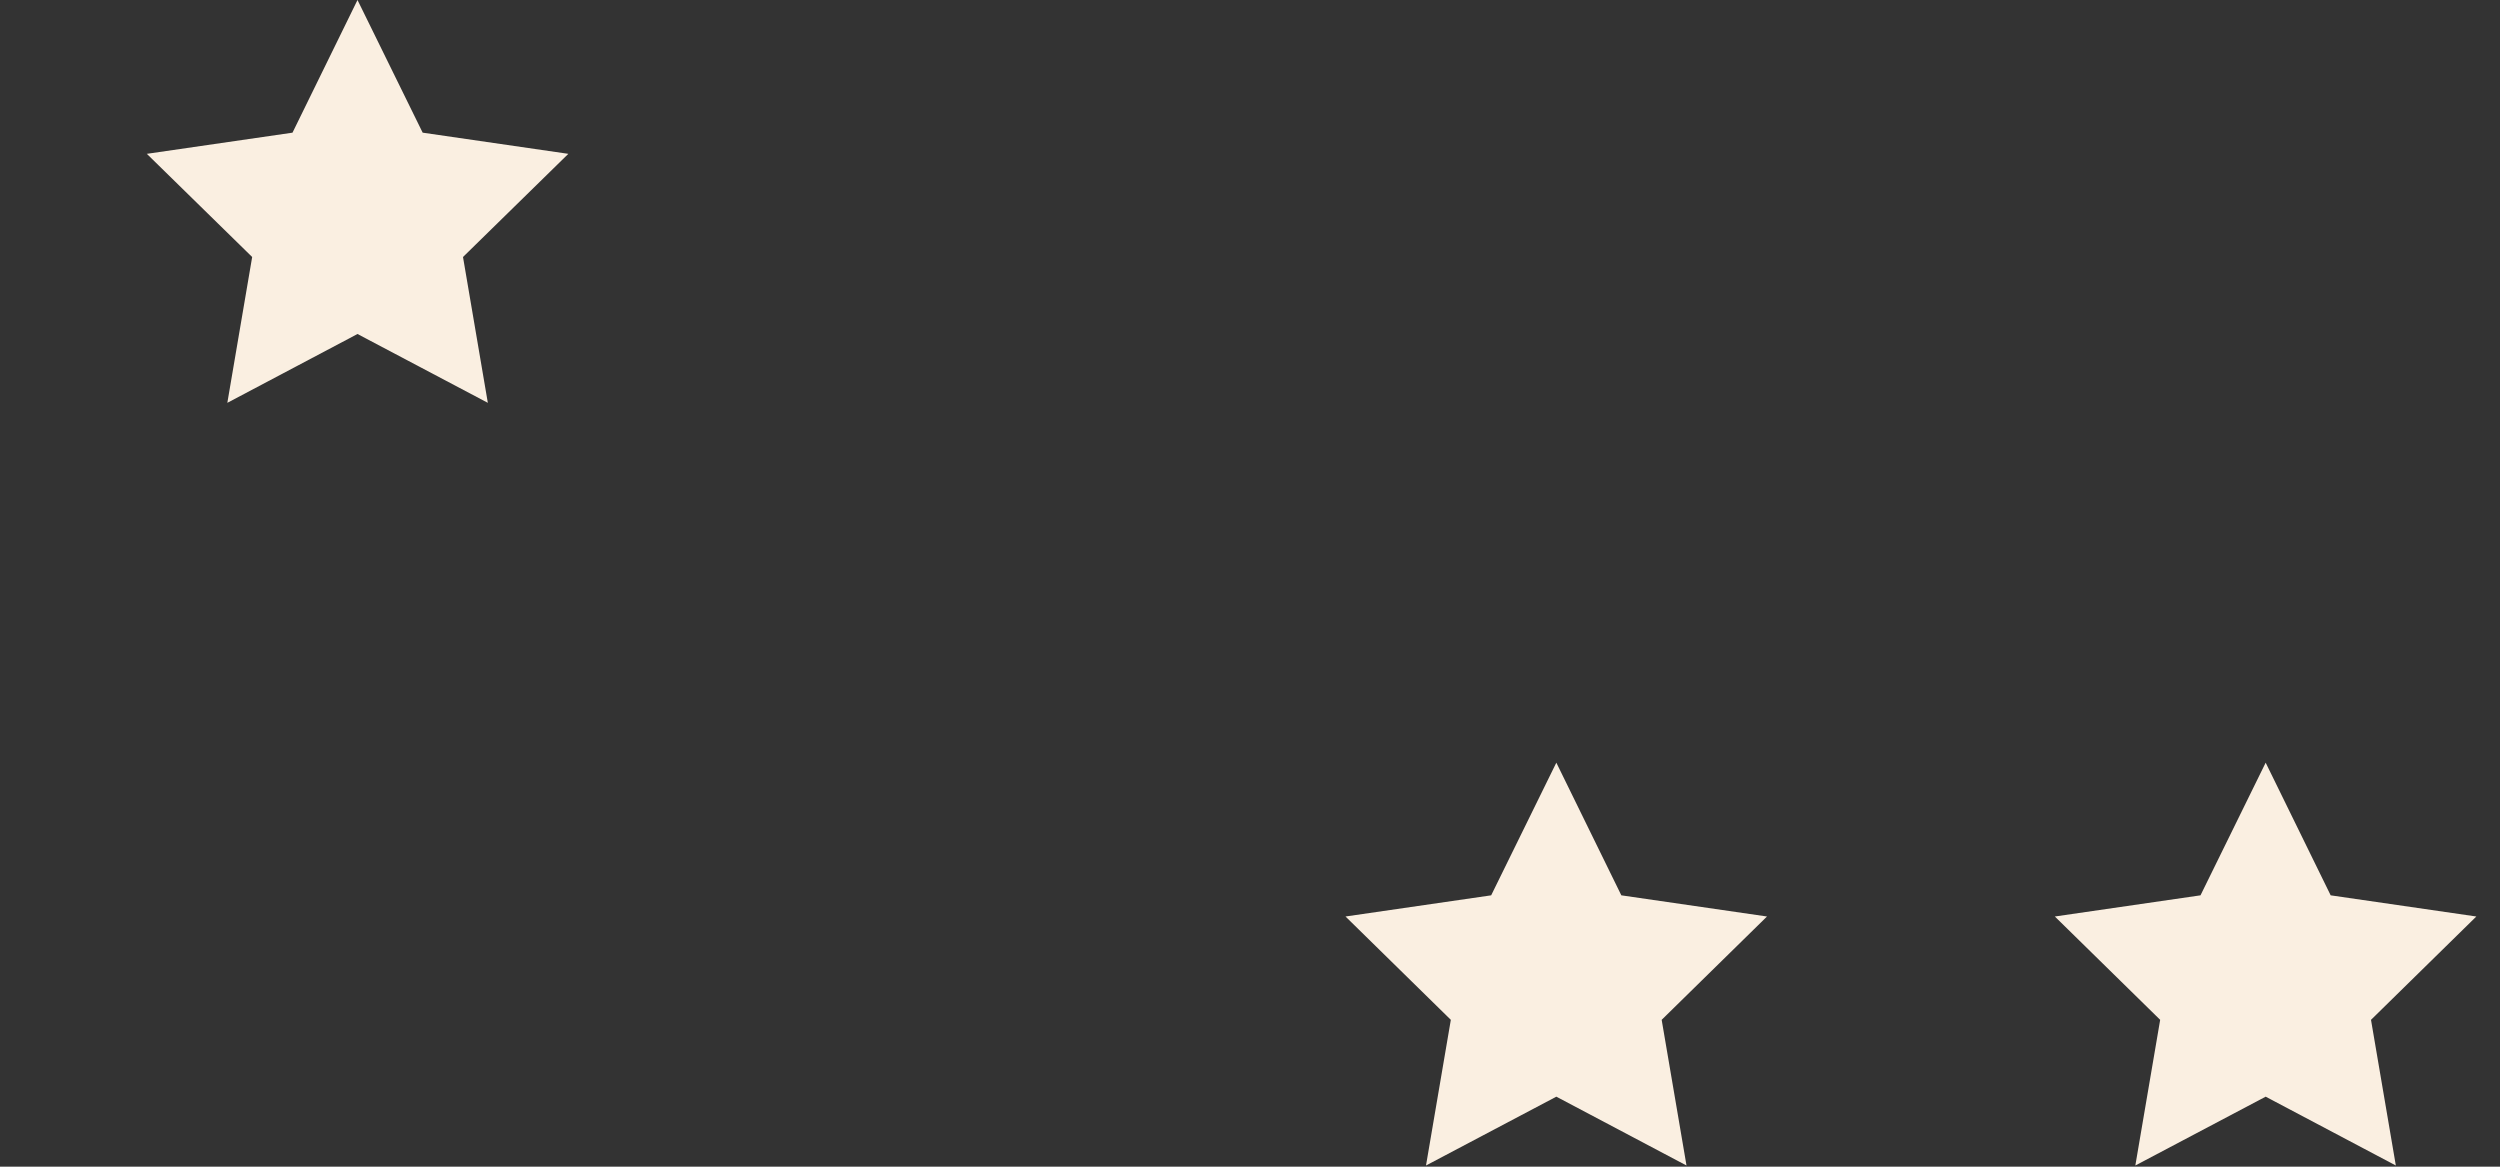
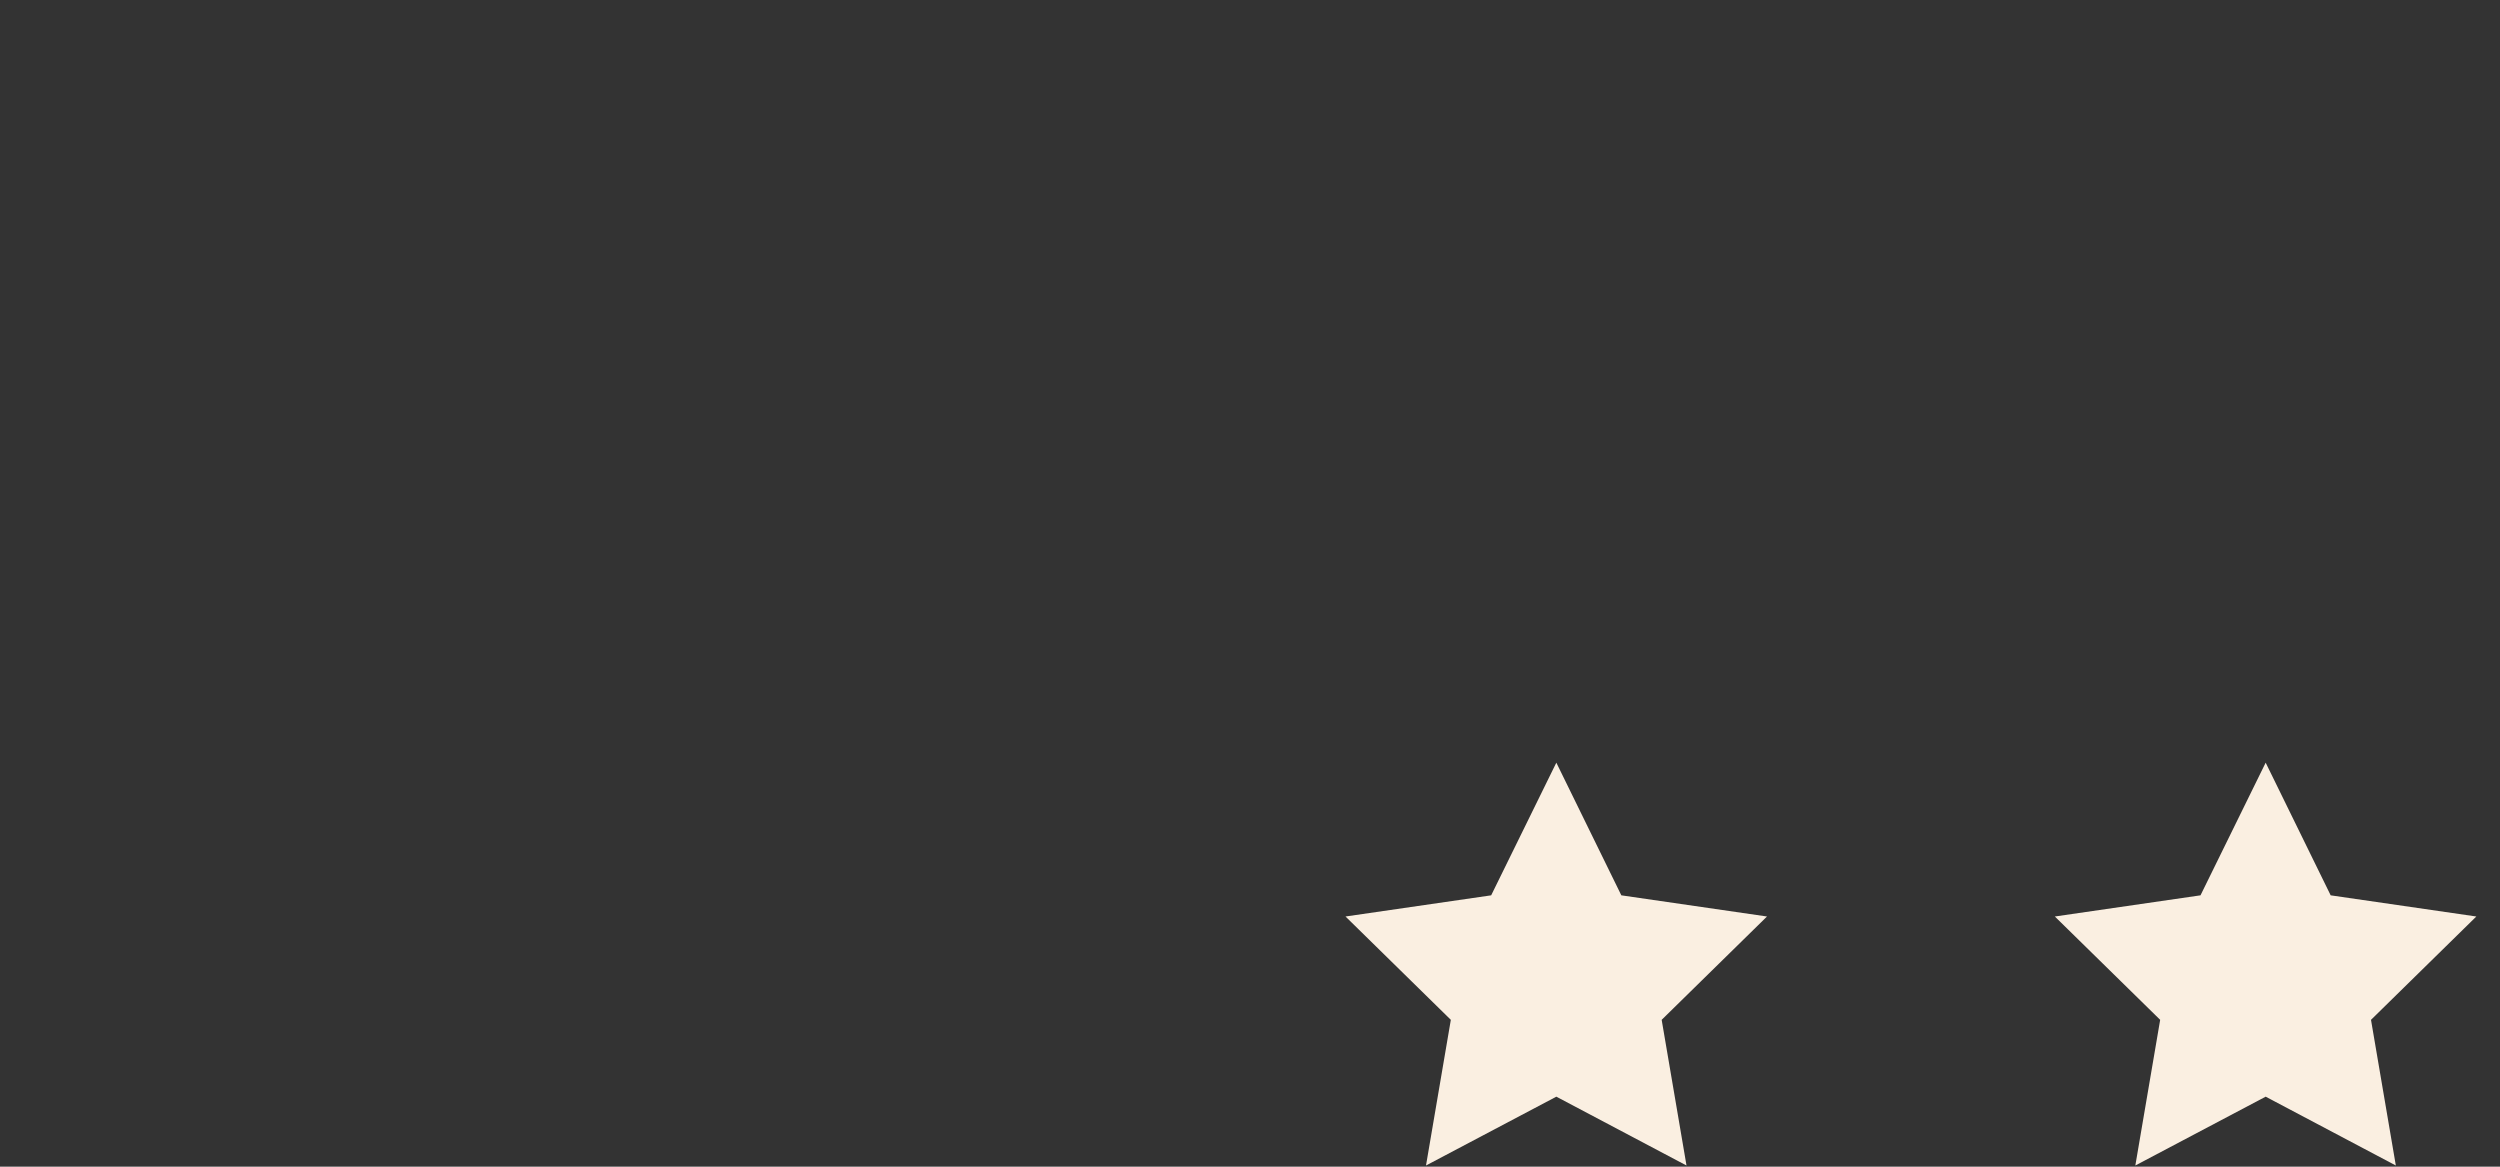
<svg xmlns="http://www.w3.org/2000/svg" width="15" height="7" viewBox="0 0 15 7" fill="none">
  <rect x="0" y="0" width="15" height="7" fill="#333333" stroke="none" />
-   <path fill-rule="evenodd" clip-rule="evenodd" d="M2.145 0L2.536 0.796L3.41 0.923L2.778 1.542L2.927 2.417L2.145 2.004L1.364 2.417L1.513 1.542L0.881 0.923L1.755 0.796L2.145 0Z" fill="#FAEFE1" />
  <path fill-rule="evenodd" clip-rule="evenodd" d="M9.338 4.576L9.728 5.372L10.602 5.499L9.97 6.119L10.119 6.993L9.338 6.58L8.556 6.993L8.705 6.119L8.073 5.499L8.947 5.372L9.338 4.576Z" fill="#FAEFE1" />
  <path fill-rule="evenodd" clip-rule="evenodd" d="M13.594 4.576L13.984 5.372L14.858 5.499L14.226 6.119L14.375 6.993L13.594 6.58L12.812 6.993L12.961 6.119L12.329 5.499L13.203 5.372L13.594 4.576Z" fill="#FAEFE1" />
</svg>